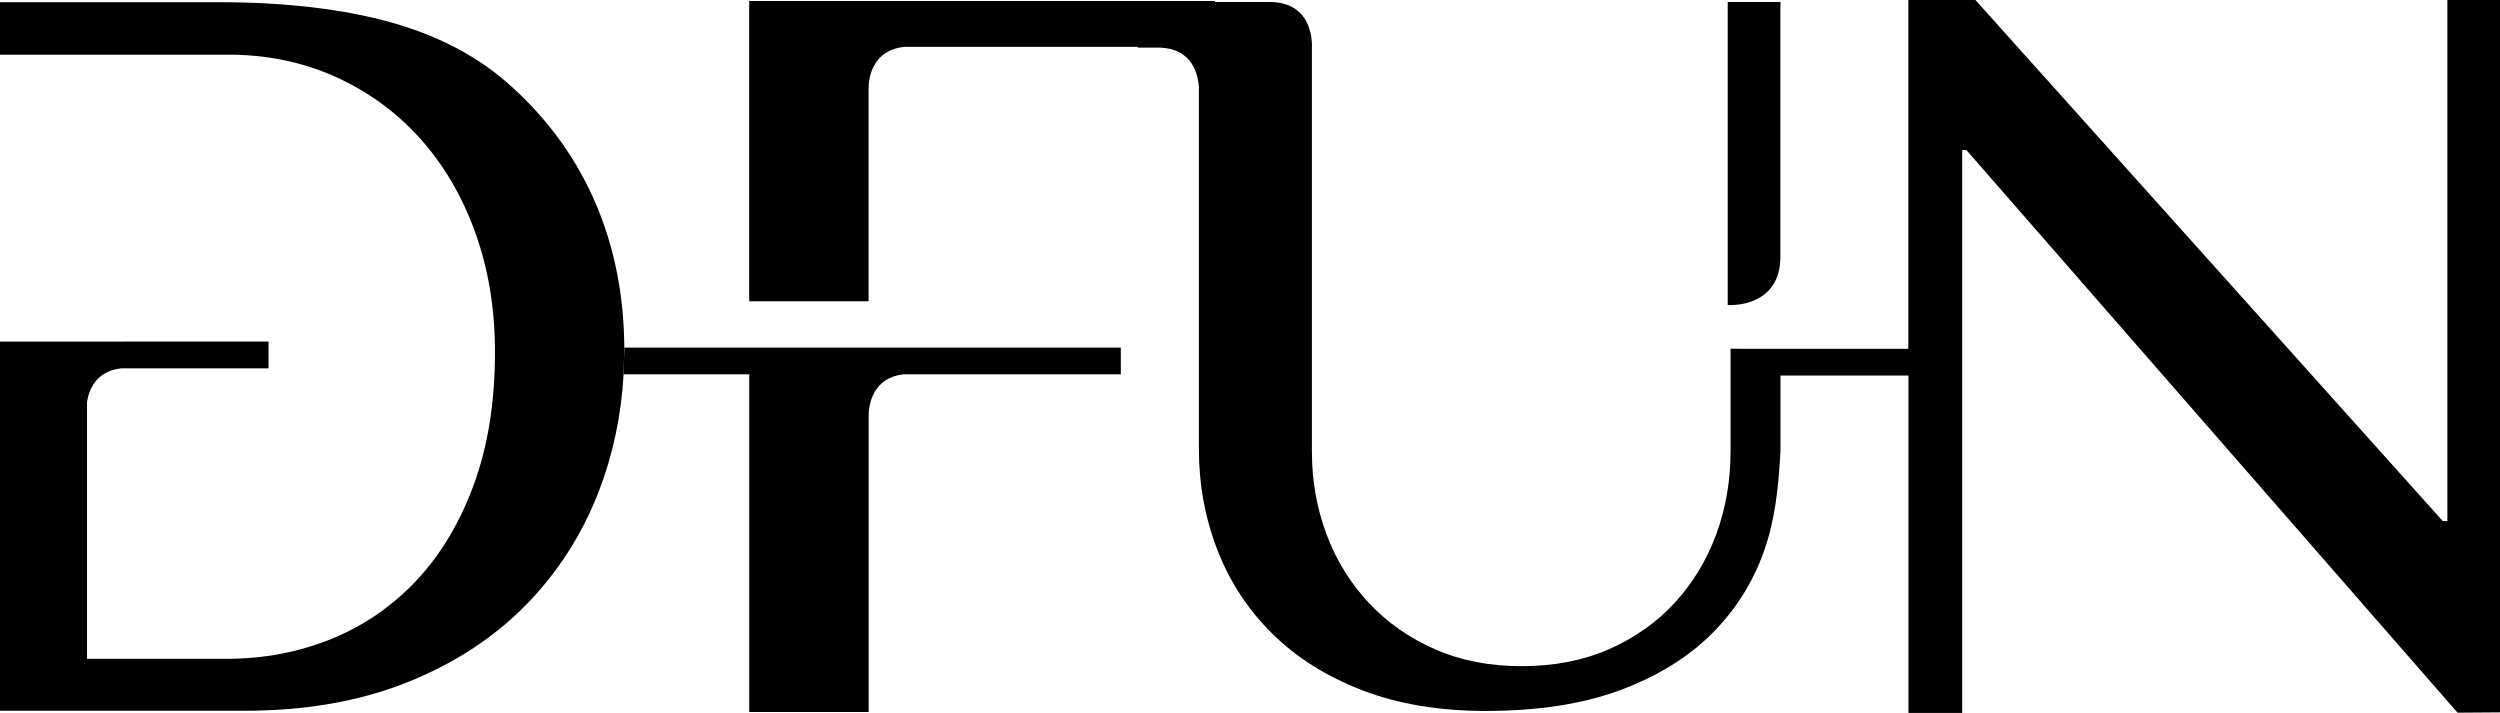
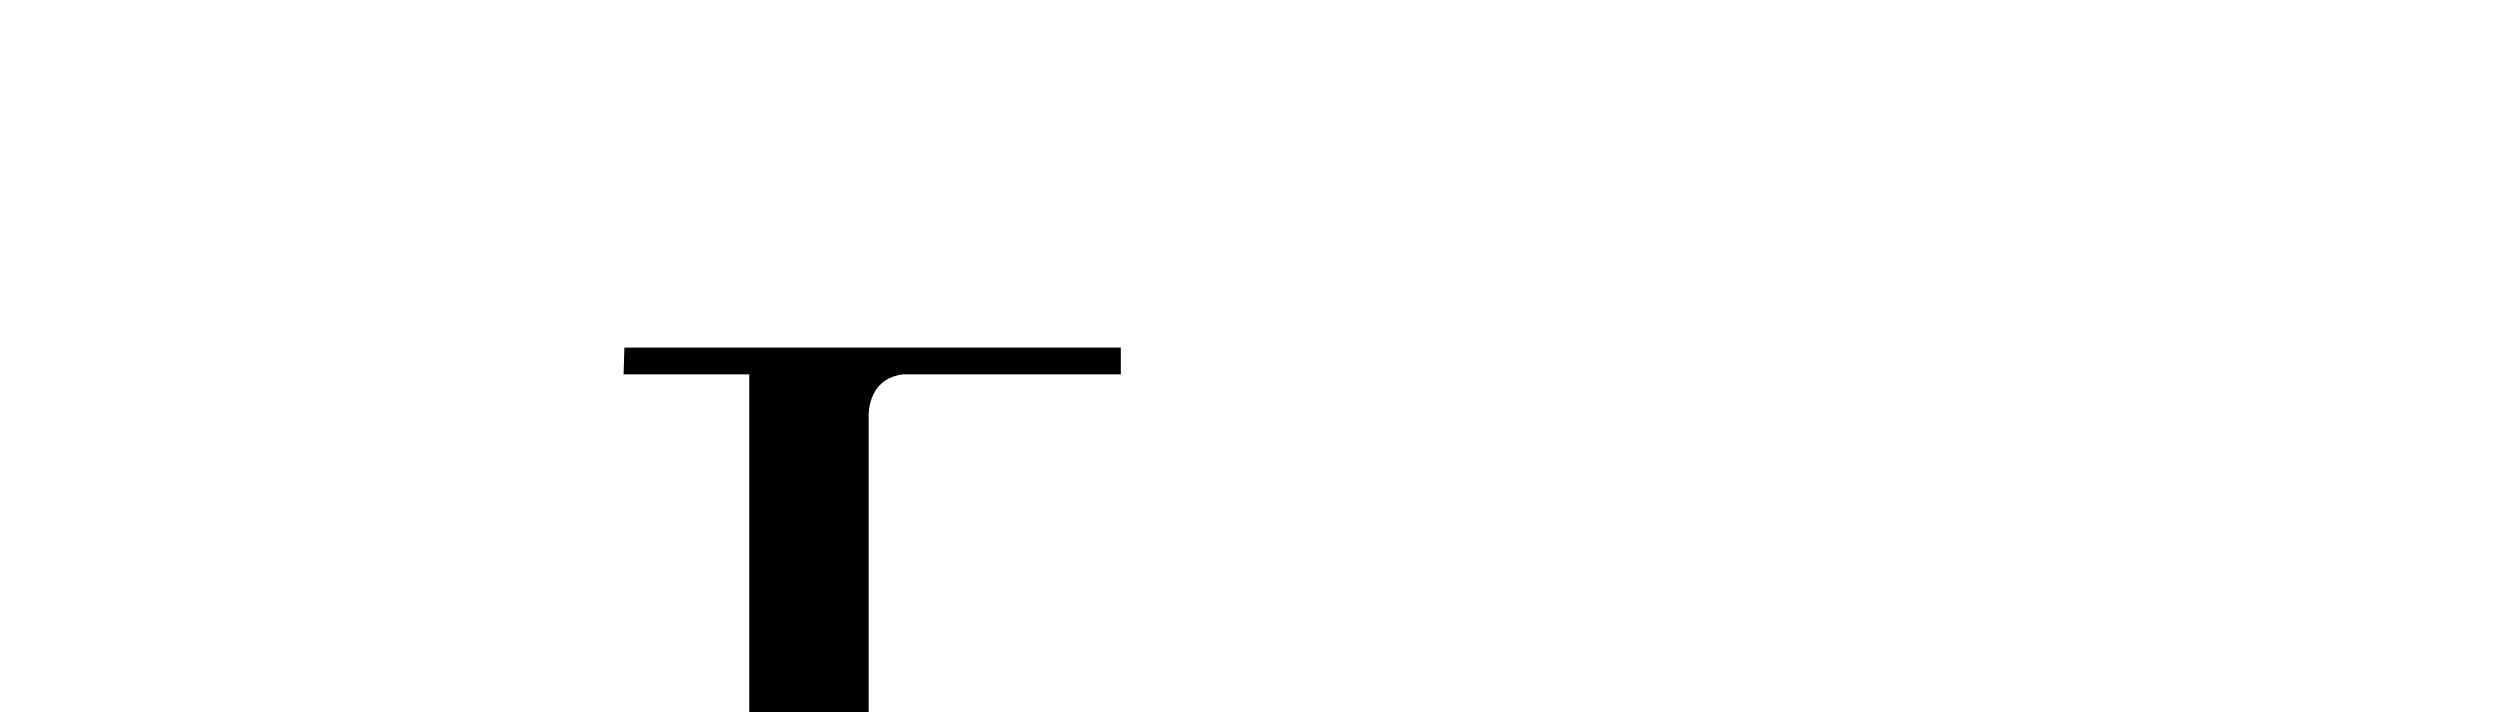
<svg xmlns="http://www.w3.org/2000/svg" id="_圖層_2" data-name="圖層 2" viewBox="0 0 387.55 110.52">
  <g id="_分離模式" data-name="分離模式">
    <g>
-       <path d="M379.39,0v80.77h-.72L306.23,0h-10.4v54.07h-25.88l-1.68-.02v15.92c0,4.58-.75,8.88-2.24,12.92-1.5,4.03-3.65,7.55-6.45,10.59-2.8,3.04-6.2,5.42-10.19,7.18-4,1.74-8.5,2.61-13.49,2.61s-9.42-.86-13.42-2.61c-4-1.75-7.42-4.14-10.27-7.18-2.84-3.04-5.03-6.56-6.55-10.59-1.52-4.04-2.29-8.35-2.29-12.92V7.23s.02-.27,0-.68v.14c-.07-1.78-.83-6.38-6.56-6.38h-8.44v-.16h-72.23v46.55h18.51V14.12h0v-.67c.06-1.63.75-5.75,5.59-6.18h36.12v.11h3.11c5.5,0,6.28,4.36,6.38,6.14v56.07c0,5.54.97,10.78,2.89,15.72,1.93,4.93,4.76,9.25,8.51,12.94,3.75,3.71,8.4,6.62,13.94,8.76,5.54,2.13,11.91,3.2,19.1,3.2,8.1,0,15.03-1.07,20.8-3.2,5.77-2.14,10.5-5.04,14.21-8.71,3.69-3.67,6.4-7.93,8.13-12.8,1.72-4.84,2.23-9.53,2.58-15.53v-11.76h19.84v52.31h8.33V23.25h.64l76.15,87.23,6.6-.05V0h-8.17Z" />
      <path d="M96.67,58.03h19.48v52.34h18.51v-45.5h0v-.67c.06-1.61.72-5.66,5.39-6.17h33.7v-4.14h-76.96" />
-       <path d="M96.78,53.89c-.05-8.01-1.49-15.38-4.34-22.12-2.89-6.86-7.2-12.93-12.95-18.18-5.01-4.62-11.27-7.98-18.77-10.09C53.2,1.39,44.21.34,33.77.34H0v8.13h35.3c6.03,0,11.59,1.14,16.67,3.42,5.08,2.29,9.45,5.47,13.12,9.54,3.67,4.08,6.54,8.94,8.57,14.58,2.05,5.66,3.07,11.85,3.07,18.57,0,7.73-1.09,14.55-3.25,20.46-2.16,5.92-5.12,10.89-8.89,14.91-3.77,4.02-8.18,7.05-13.24,9.11-5.05,2.04-10.46,3.07-16.19,3.07h-18.09s-3.58,0-3.58,0v-39.76c.27-1.89,1.36-4.84,5.31-5.27h22.83v-4.15H0v57.23h37.92c9.43,0,17.81-1.46,25.13-4.38,7.33-2.92,13.47-6.92,18.45-11.99,4.98-5.08,8.78-11,11.38-17.78,2.17-5.67,3.43-11.67,3.79-18.01" />
-       <path d="M276,39.74V.31h-8.17v46.98h.8c2.06-.1,7.37-.96,7.37-7.56Z" />
    </g>
  </g>
</svg>